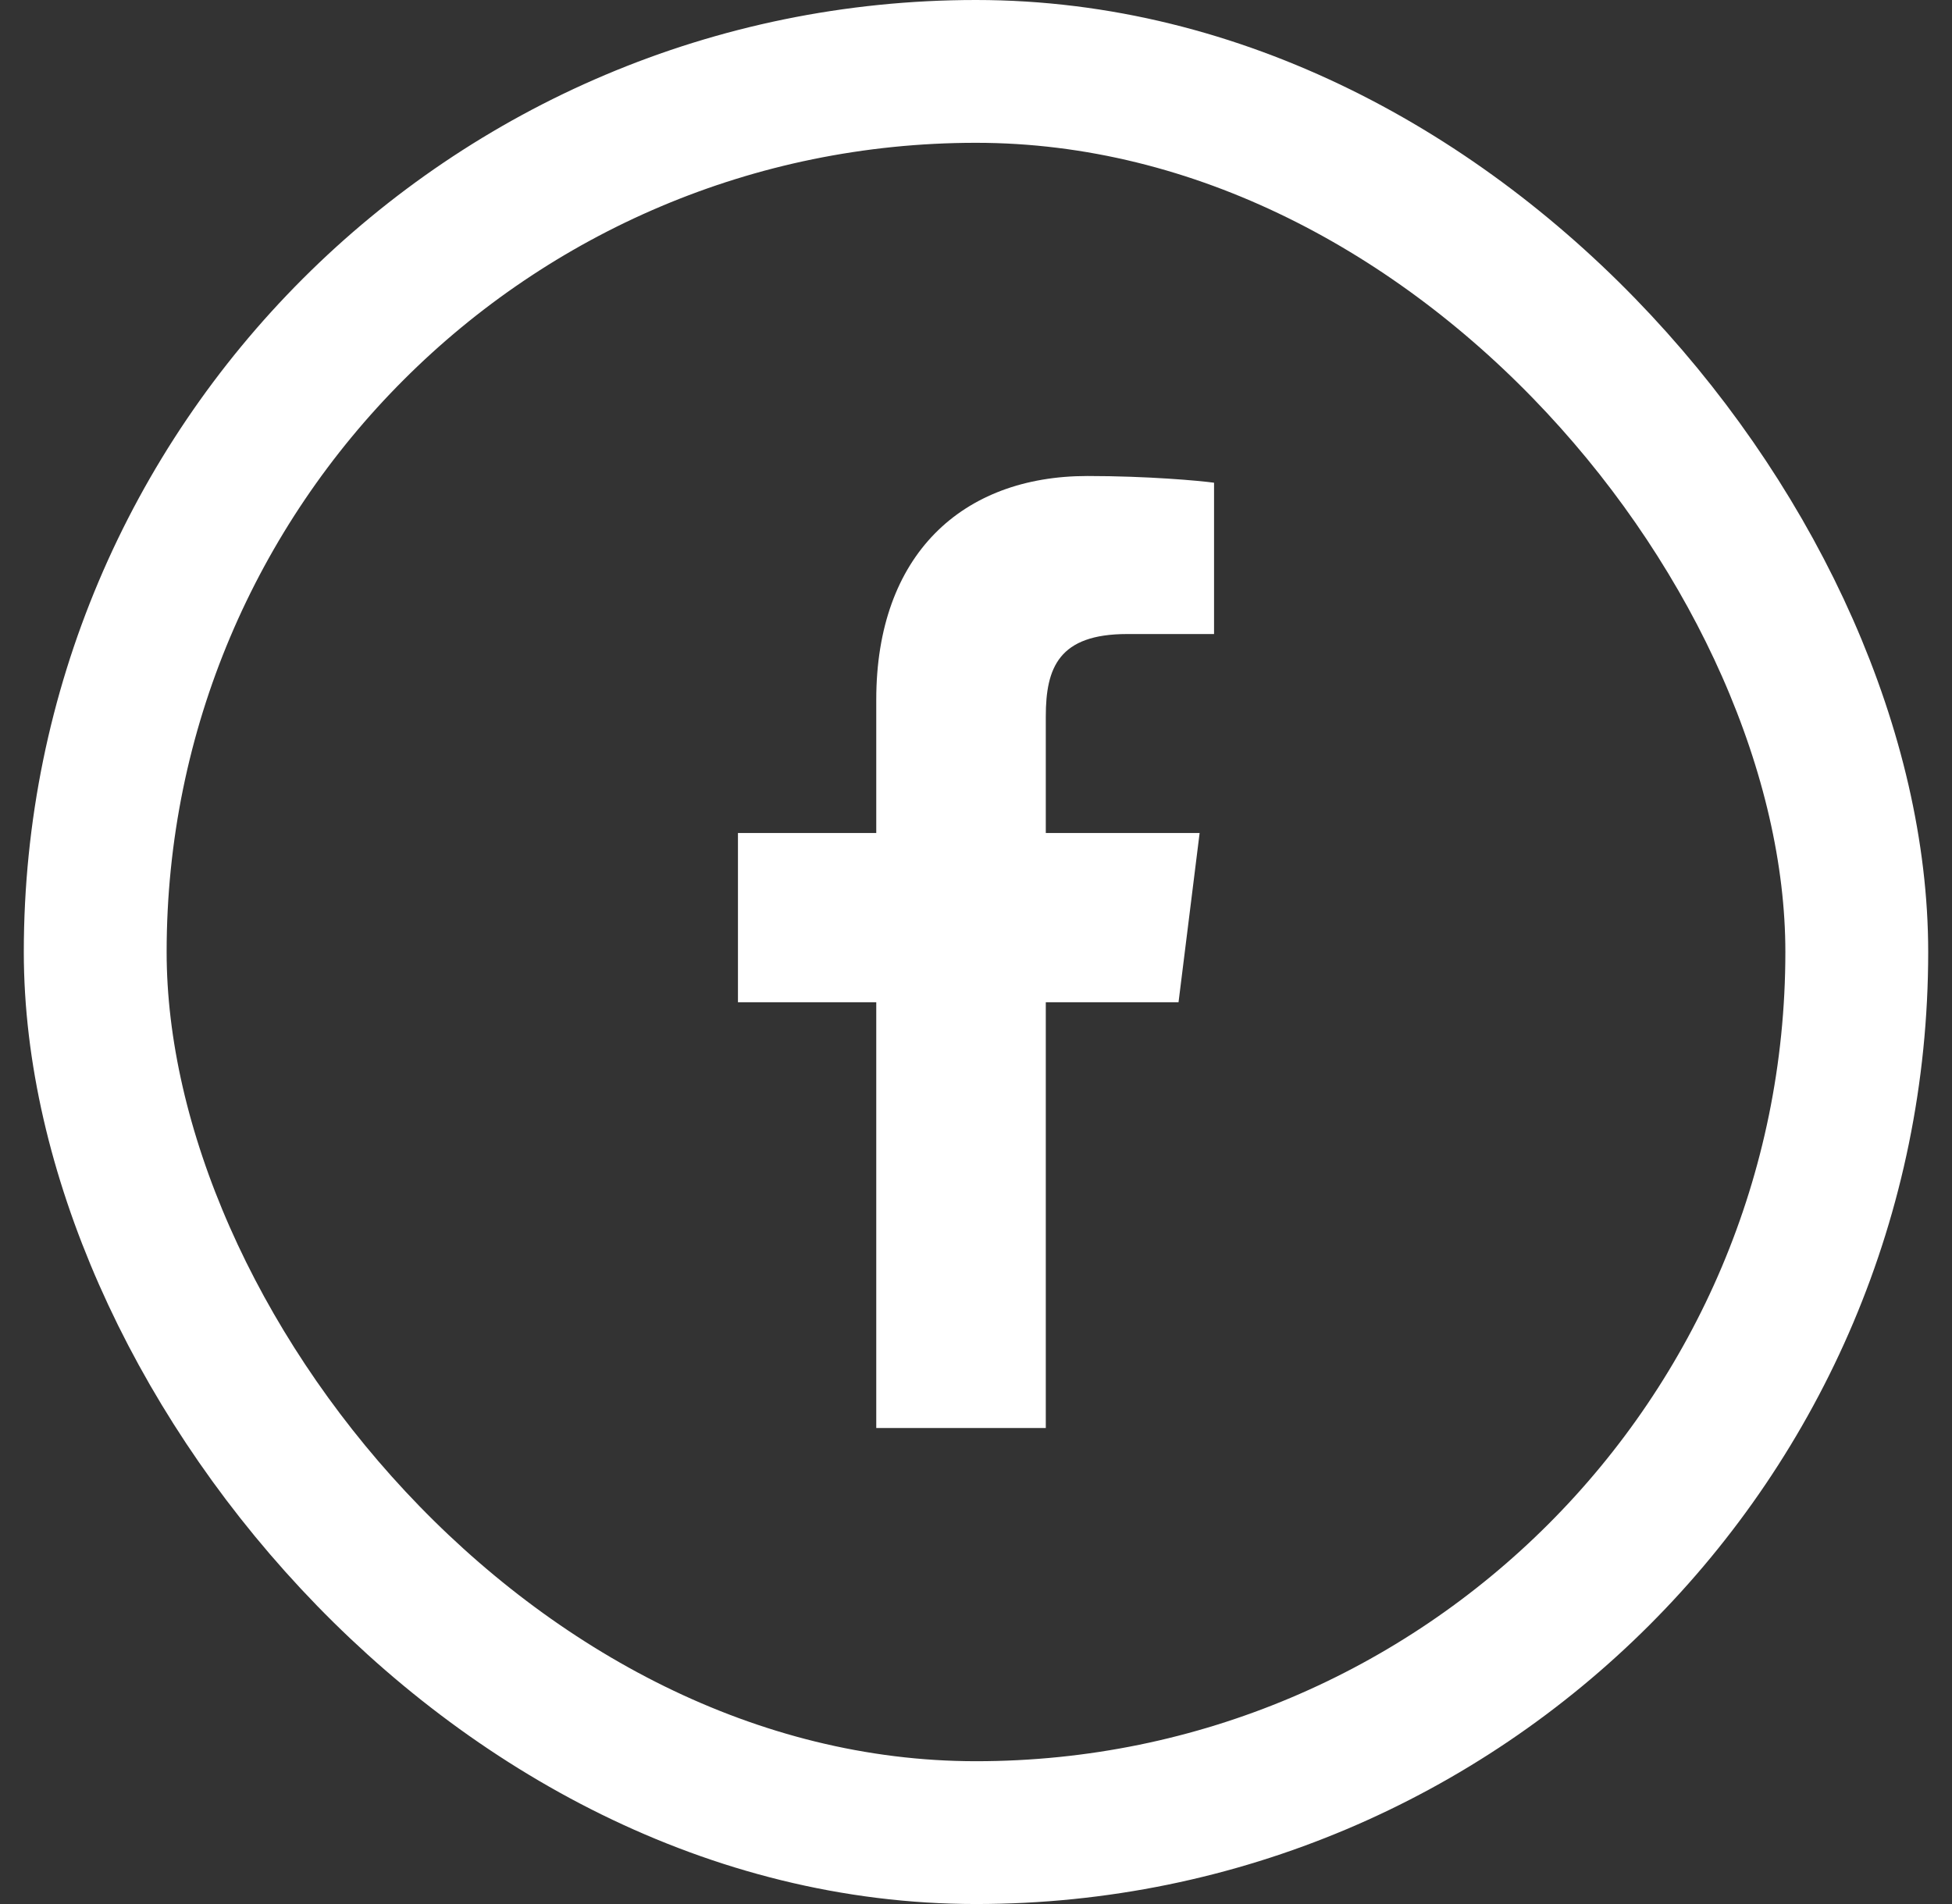
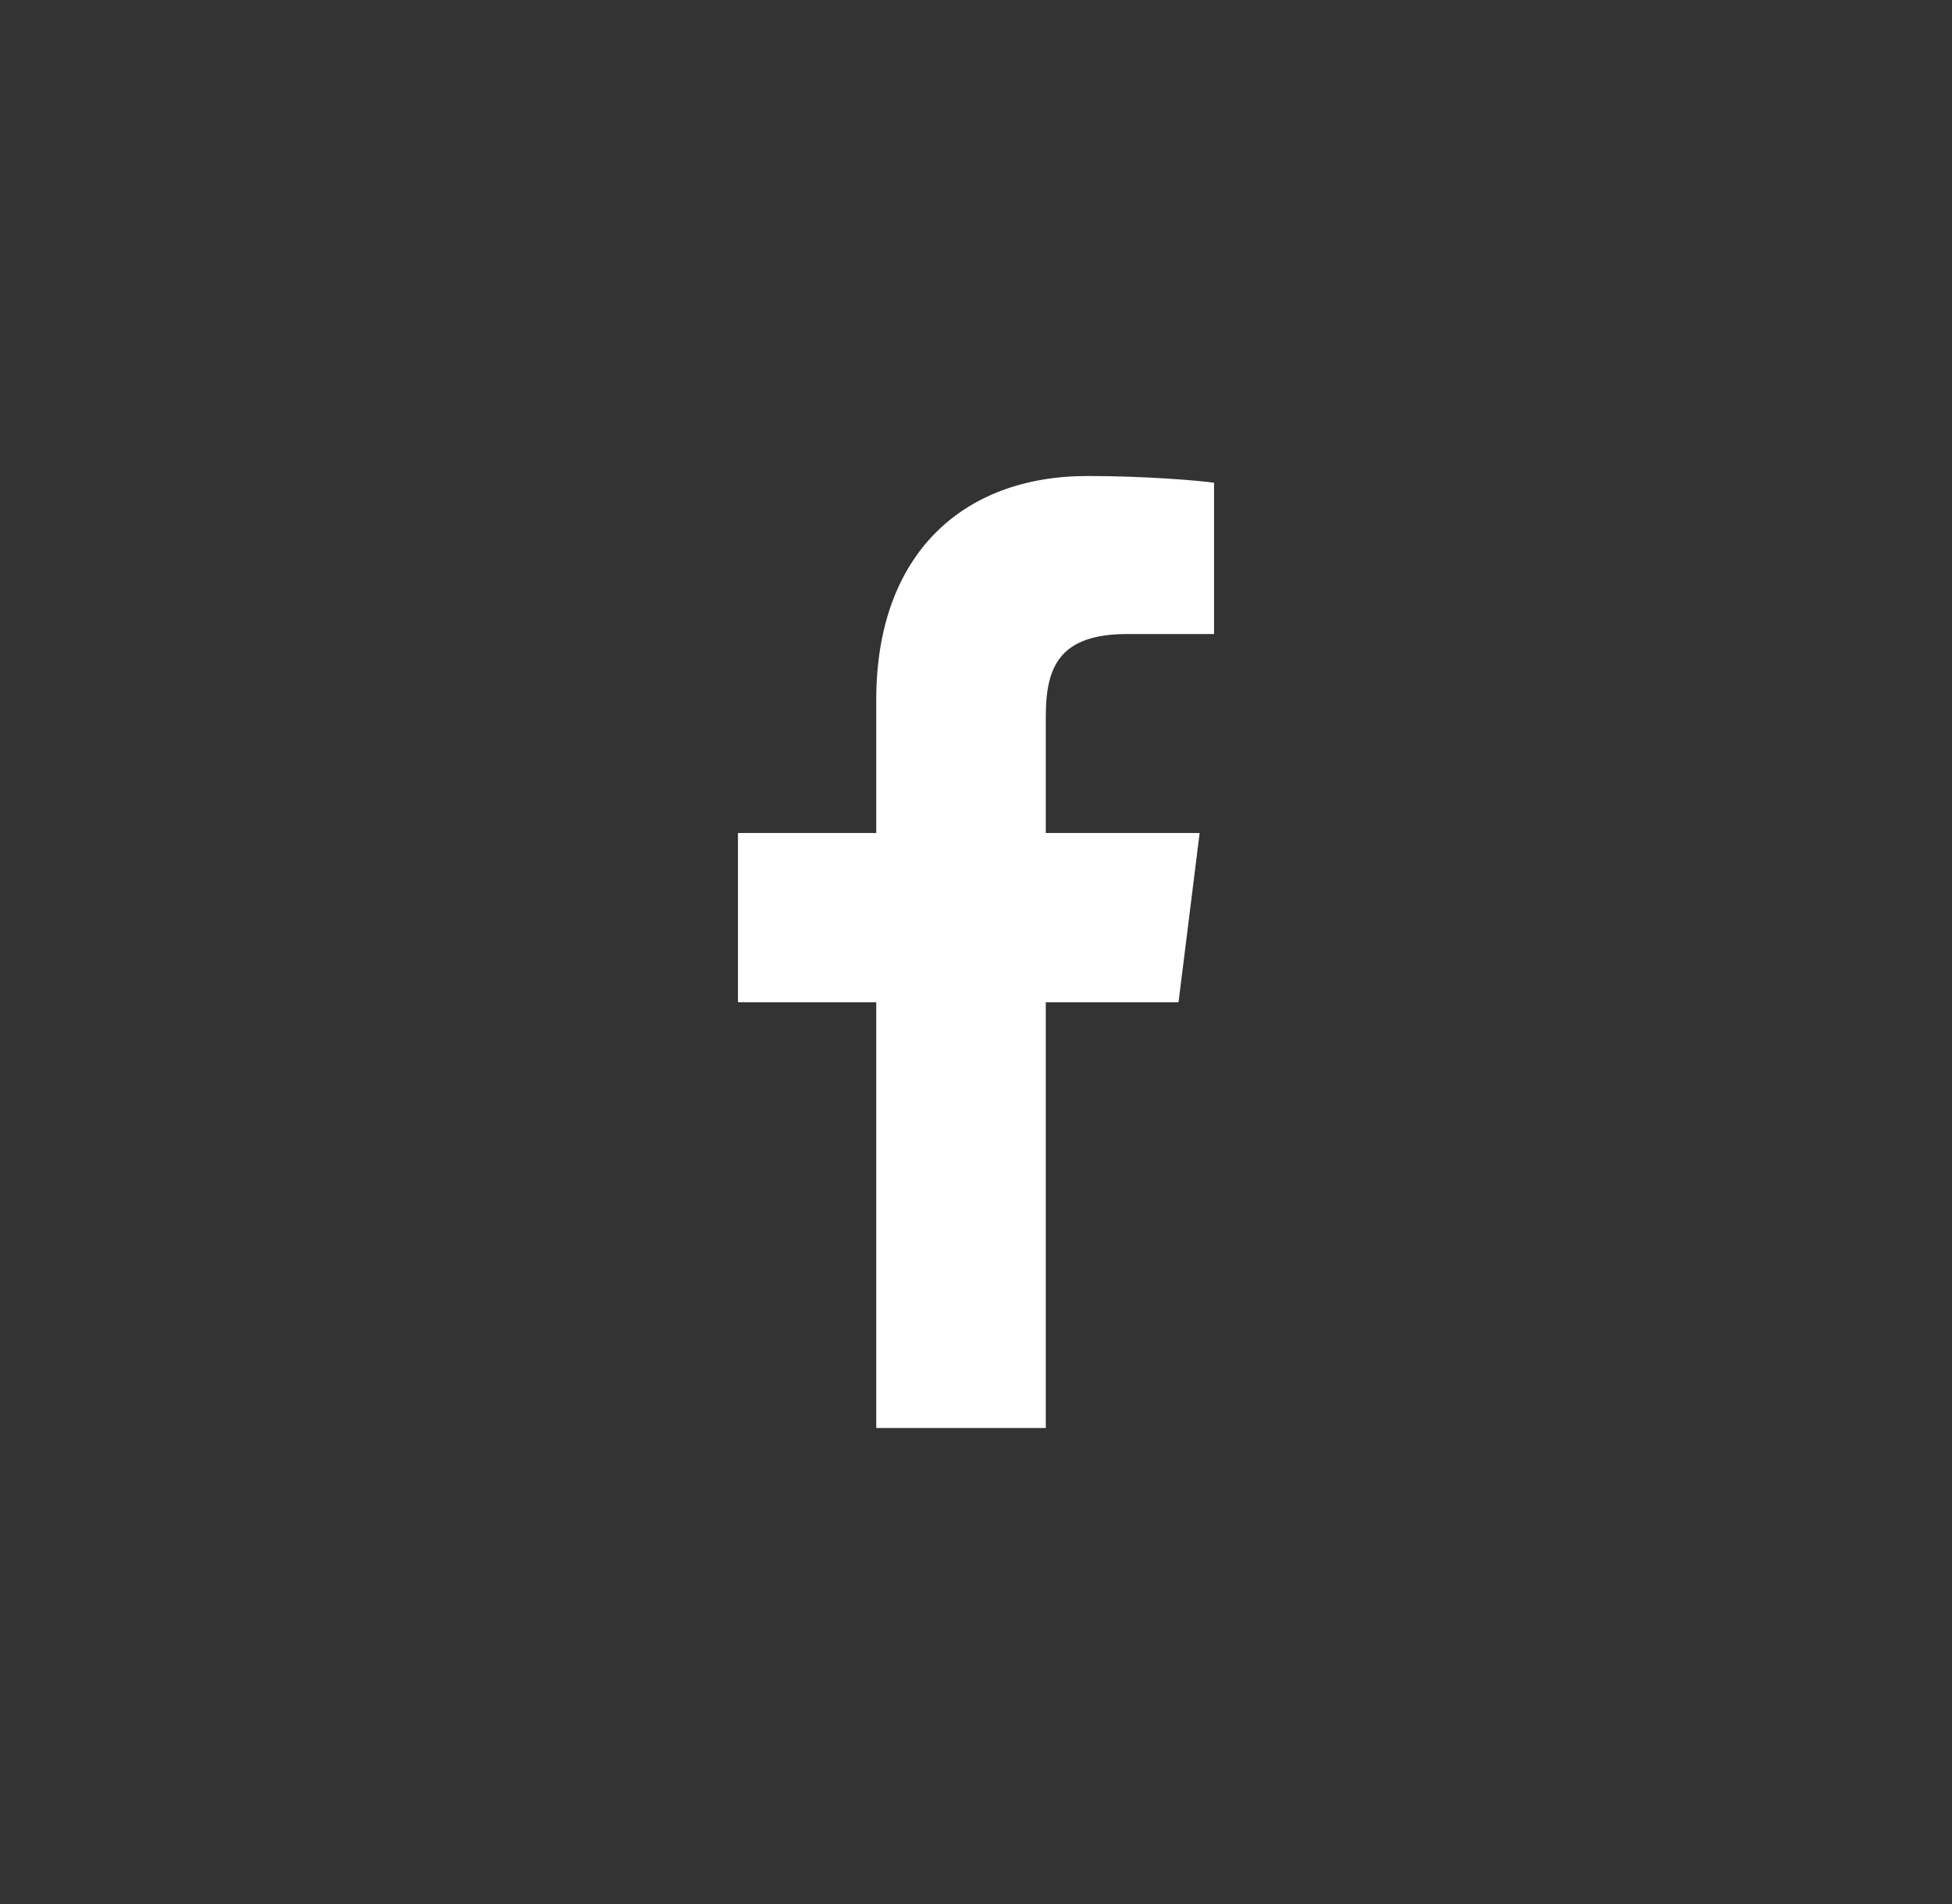
<svg xmlns="http://www.w3.org/2000/svg" width="41" height="40" viewBox="0 0 41 40" fill="none">
  <rect x="0" y="0" width="41" height="40" fill="#333333" stroke="none" />
  <path fill-rule="evenodd" clip-rule="evenodd" d="M23.674 13.32H25.5V10.141C25.186 10.098 24.102 10 22.841 10C20.208 10 18.405 11.656 18.405 14.699V17.5H15.5V21.055H18.405V30H21.966V21.055H24.754L25.197 17.5H21.966V15.051C21.966 14.023 22.242 13.32 23.674 13.32Z" fill="white" />
-   <rect x="2" y="1.5" width="37" height="37" rx="18.5" stroke="white" stroke-width="3" />
</svg>